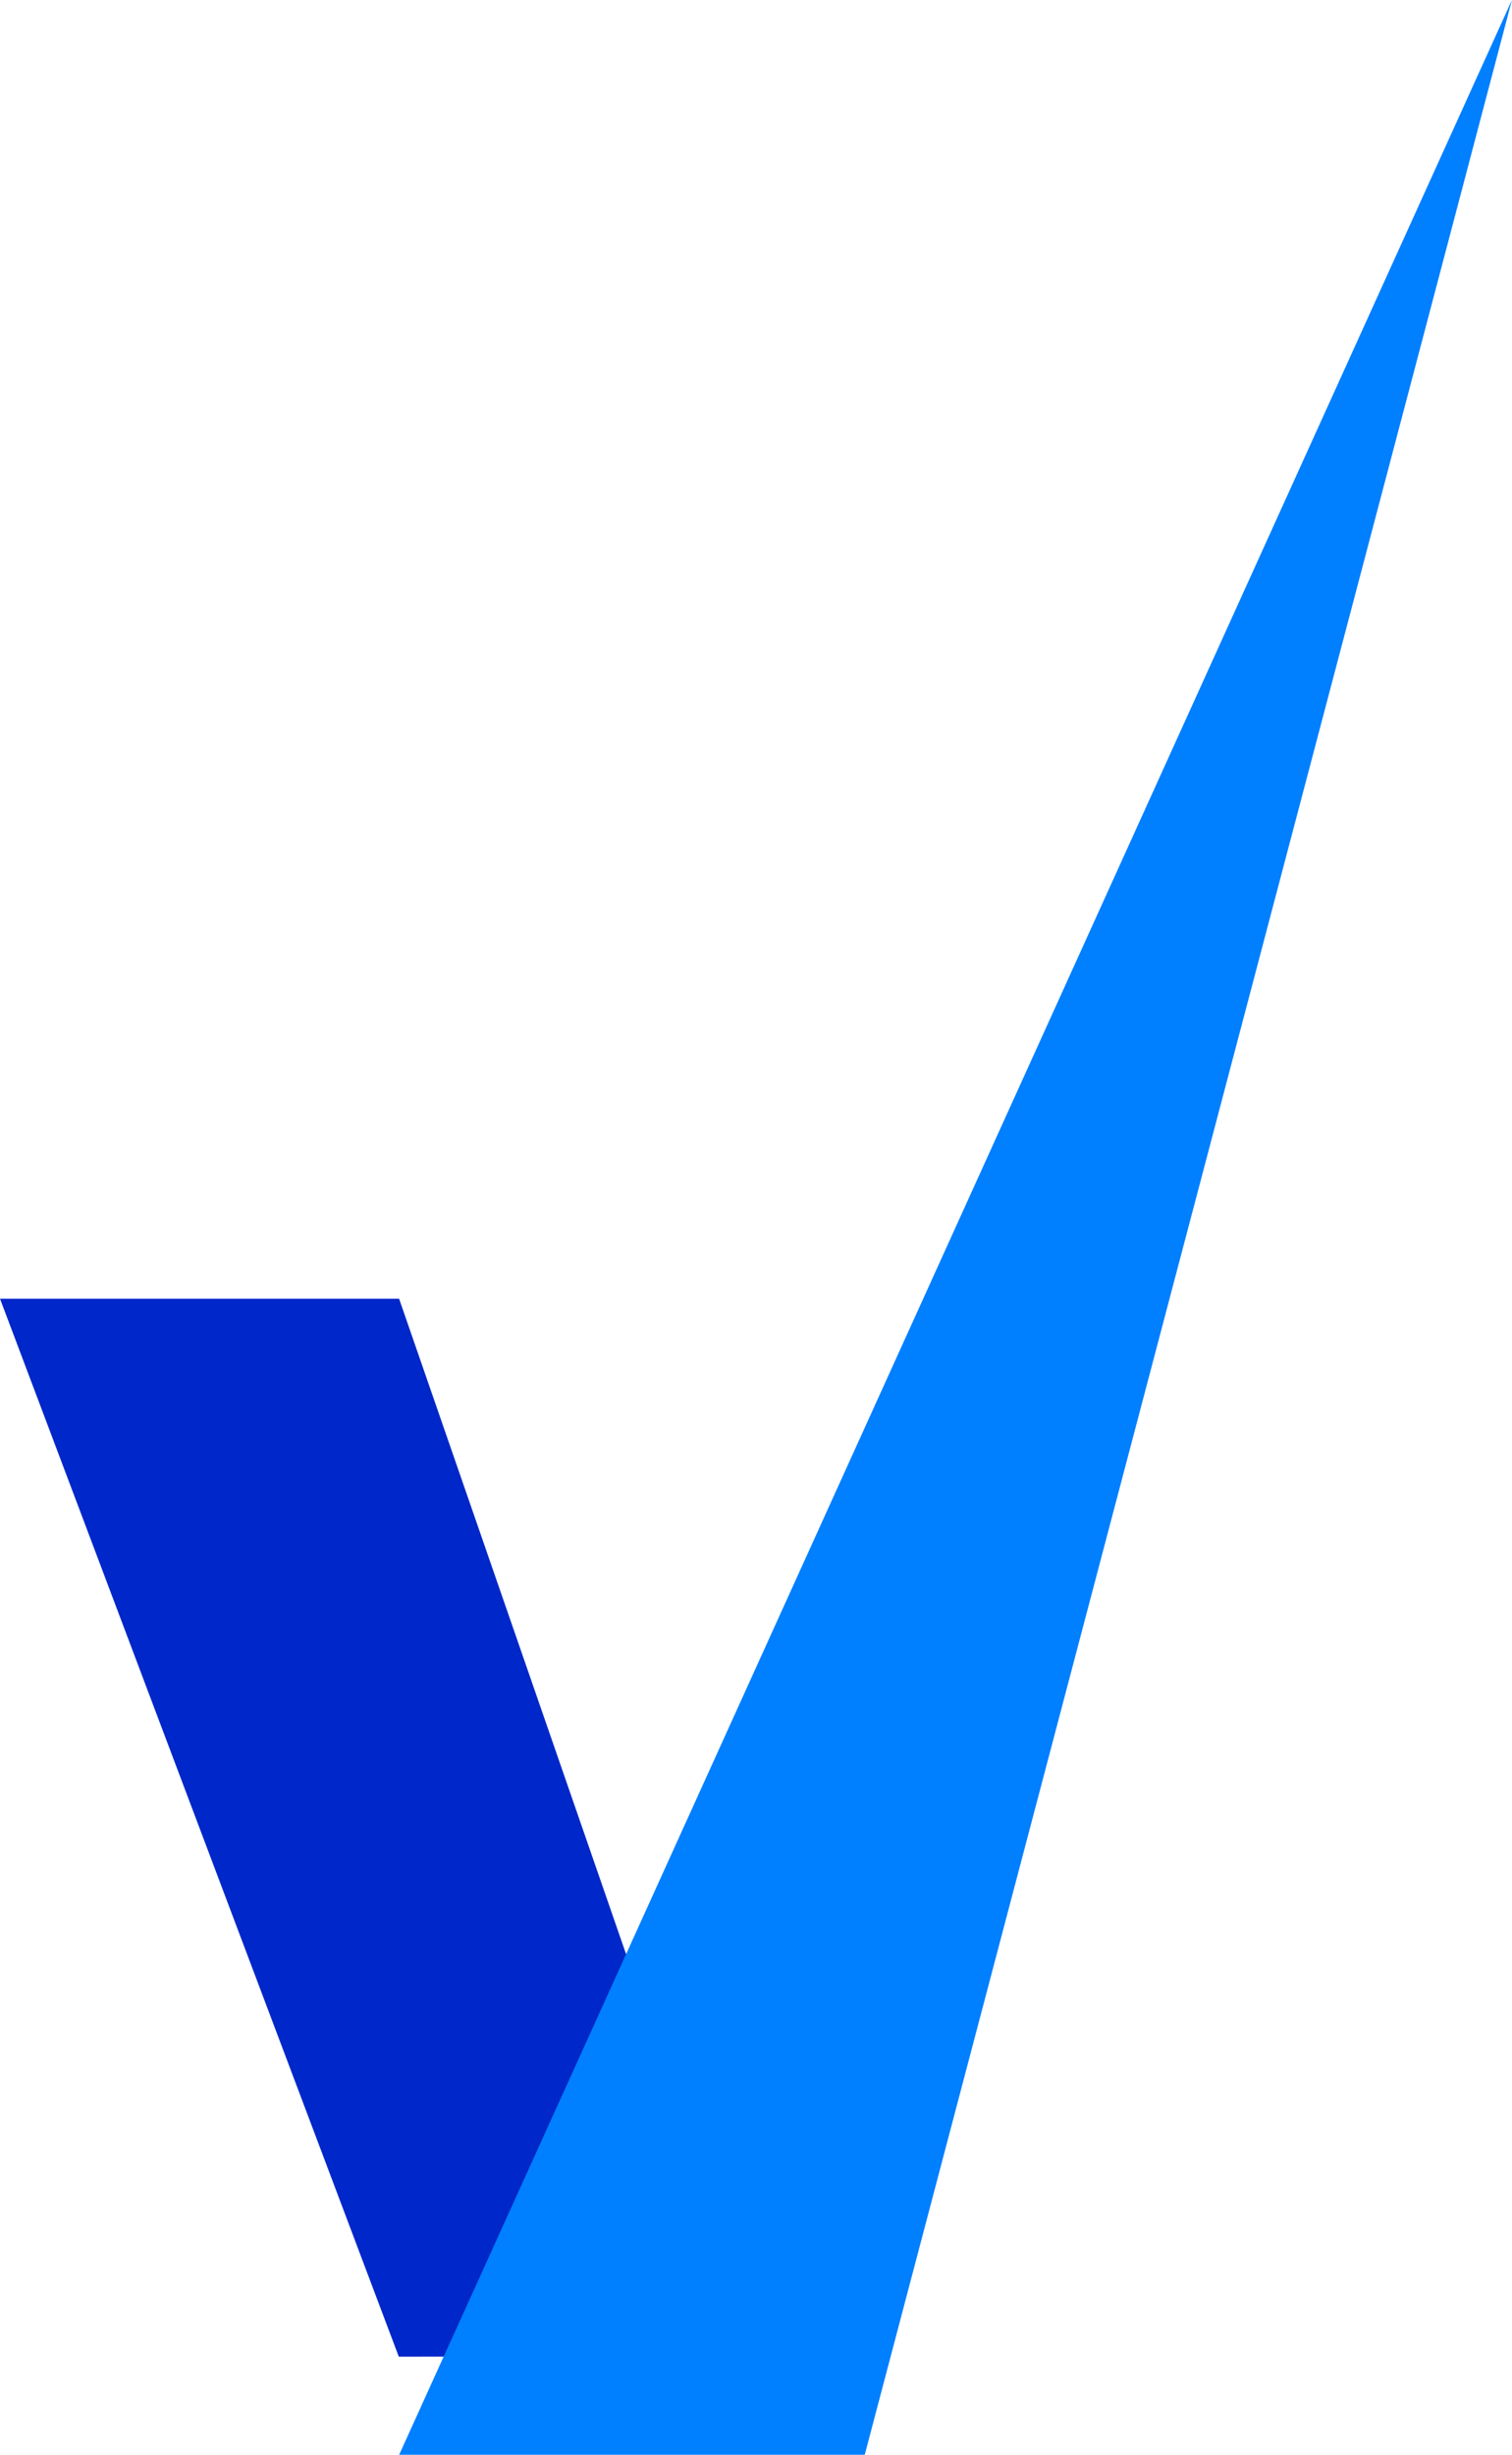
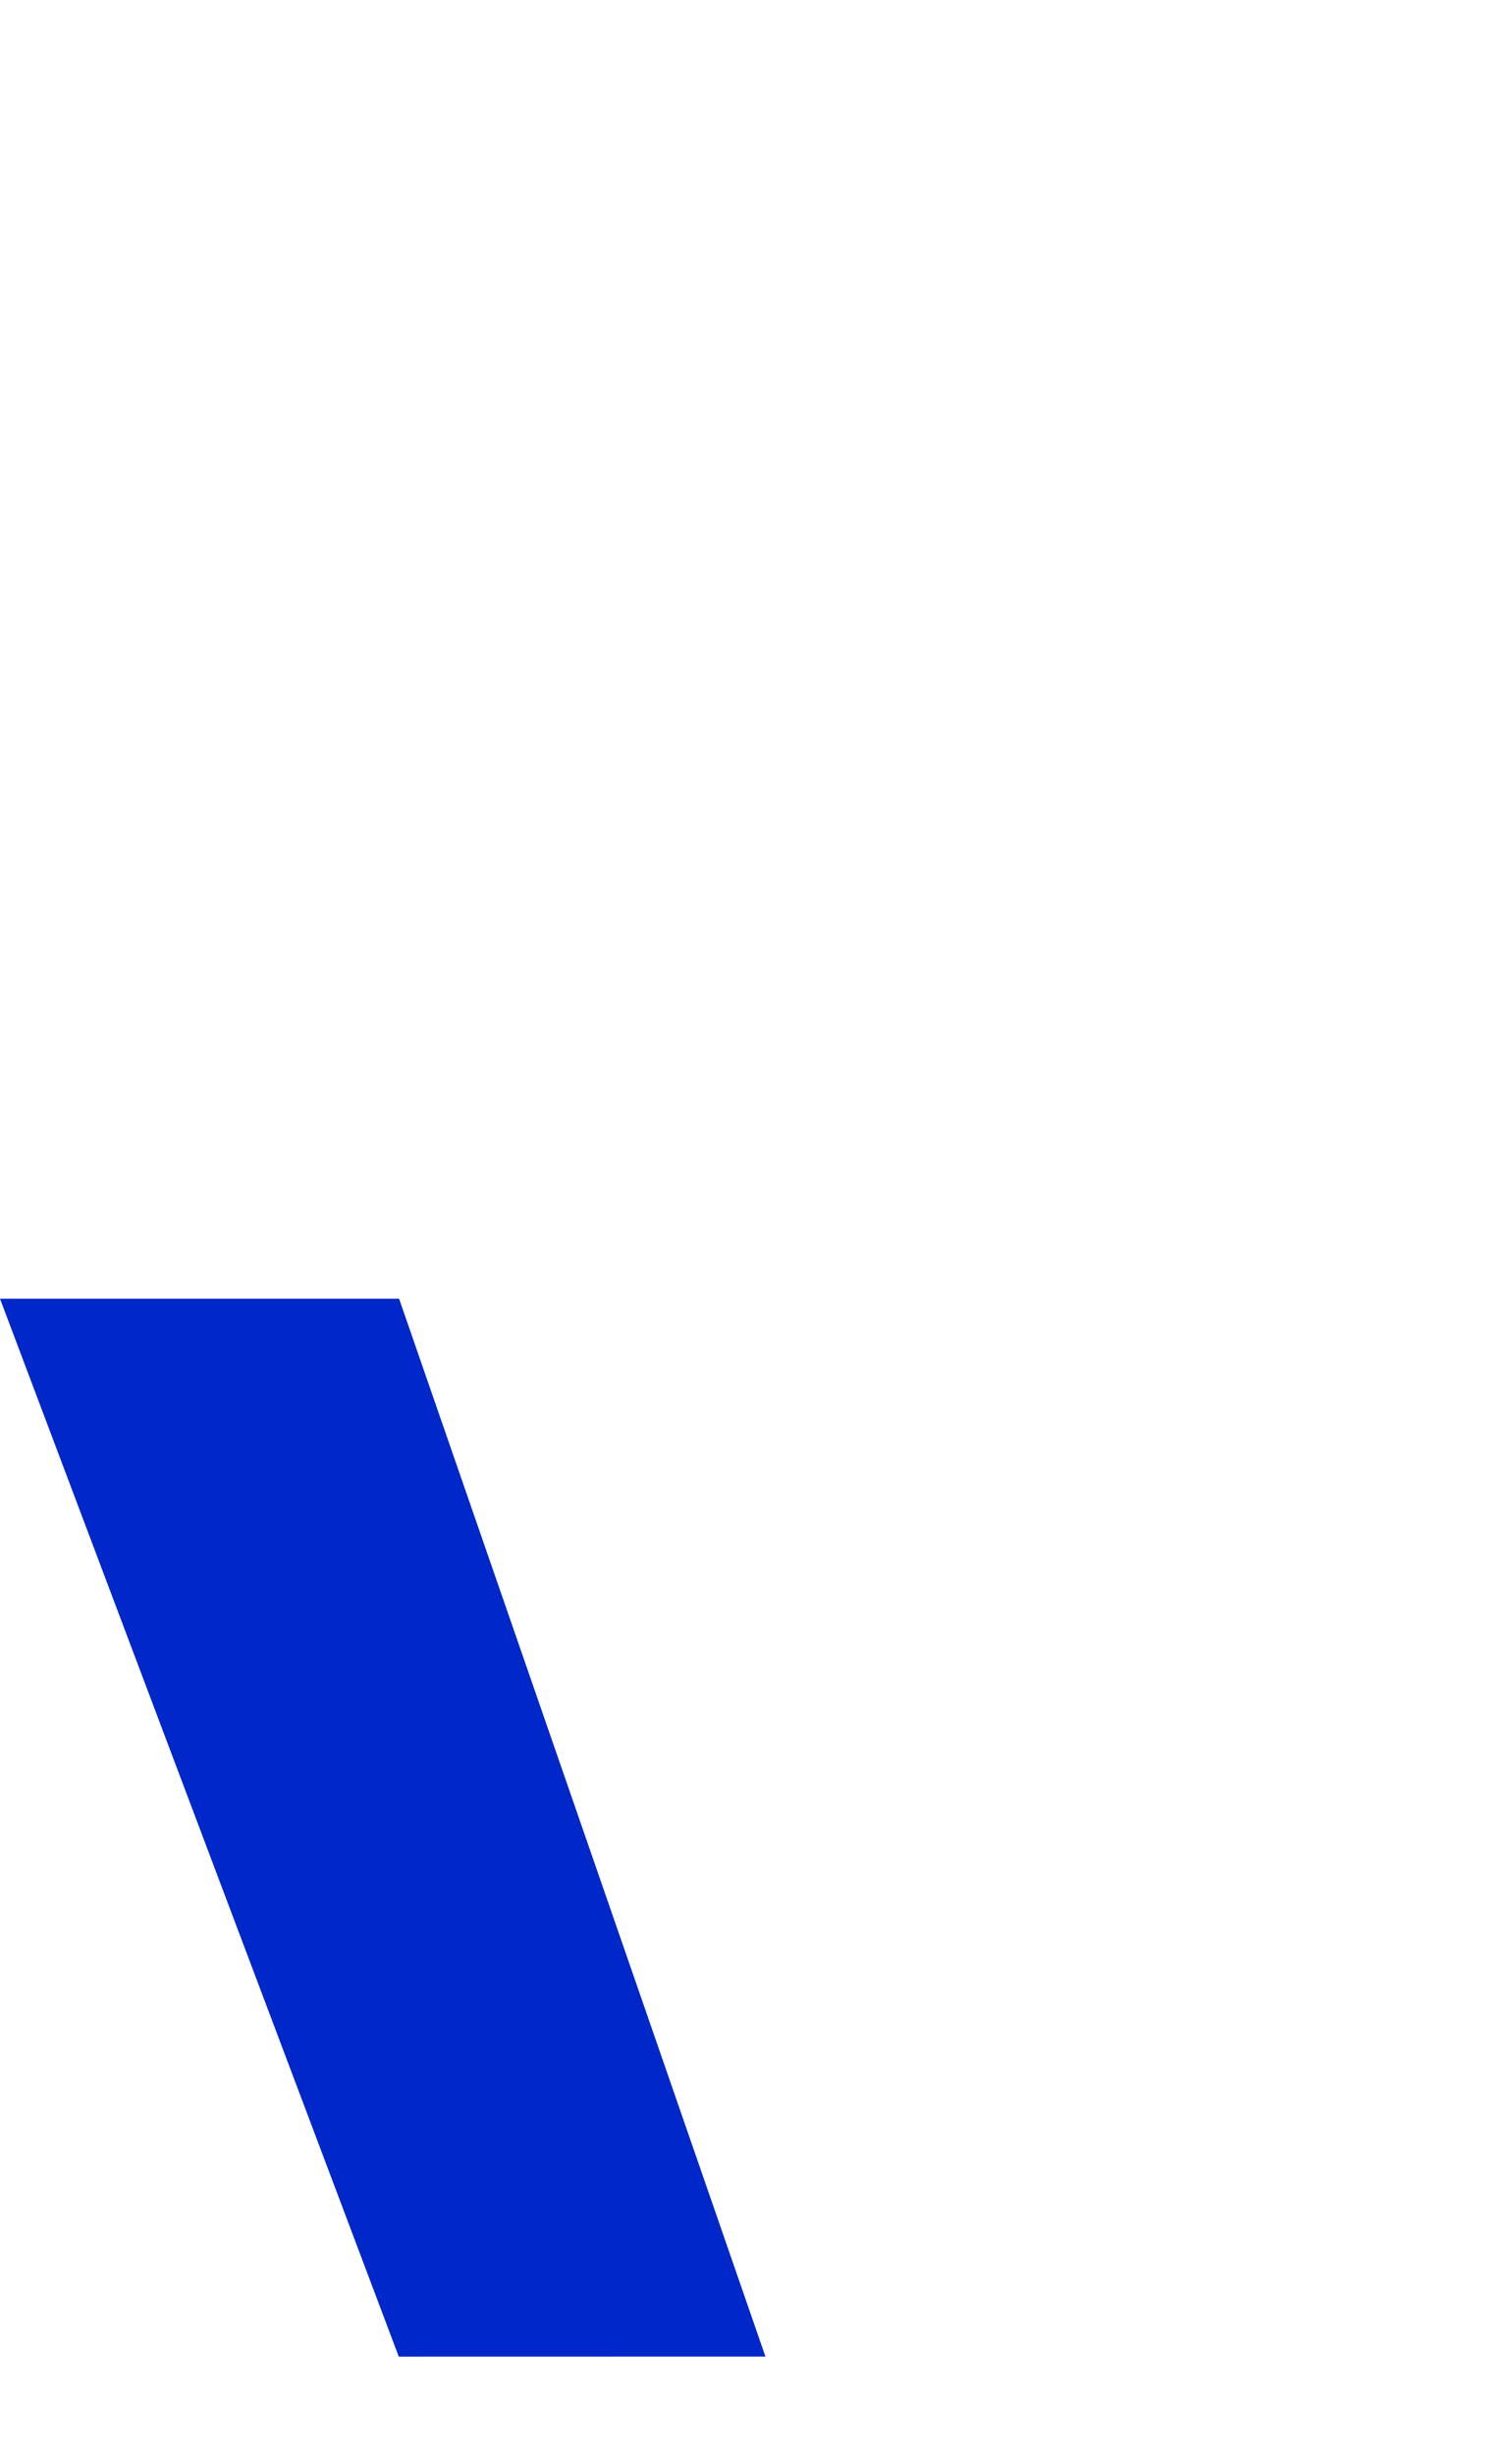
<svg xmlns="http://www.w3.org/2000/svg" width="19.716" height="32" viewBox="0 0 19.716 32">
  <g id="Group_6230" data-name="Group 6230" transform="translate(-921 -483.17)">
    <path id="Path_5087" data-name="Path 5087" d="M10.612,131.669,5.835,117.879H.631l5.2,13.791Z" transform="translate(920.369 382.221)" fill="#0027c9" />
-     <path id="Path_5088" data-name="Path 5088" d="M27.916,44.617h6.071l8.439-32Z" transform="translate(898.289 470.553)" fill="#007fff" />
  </g>
</svg>